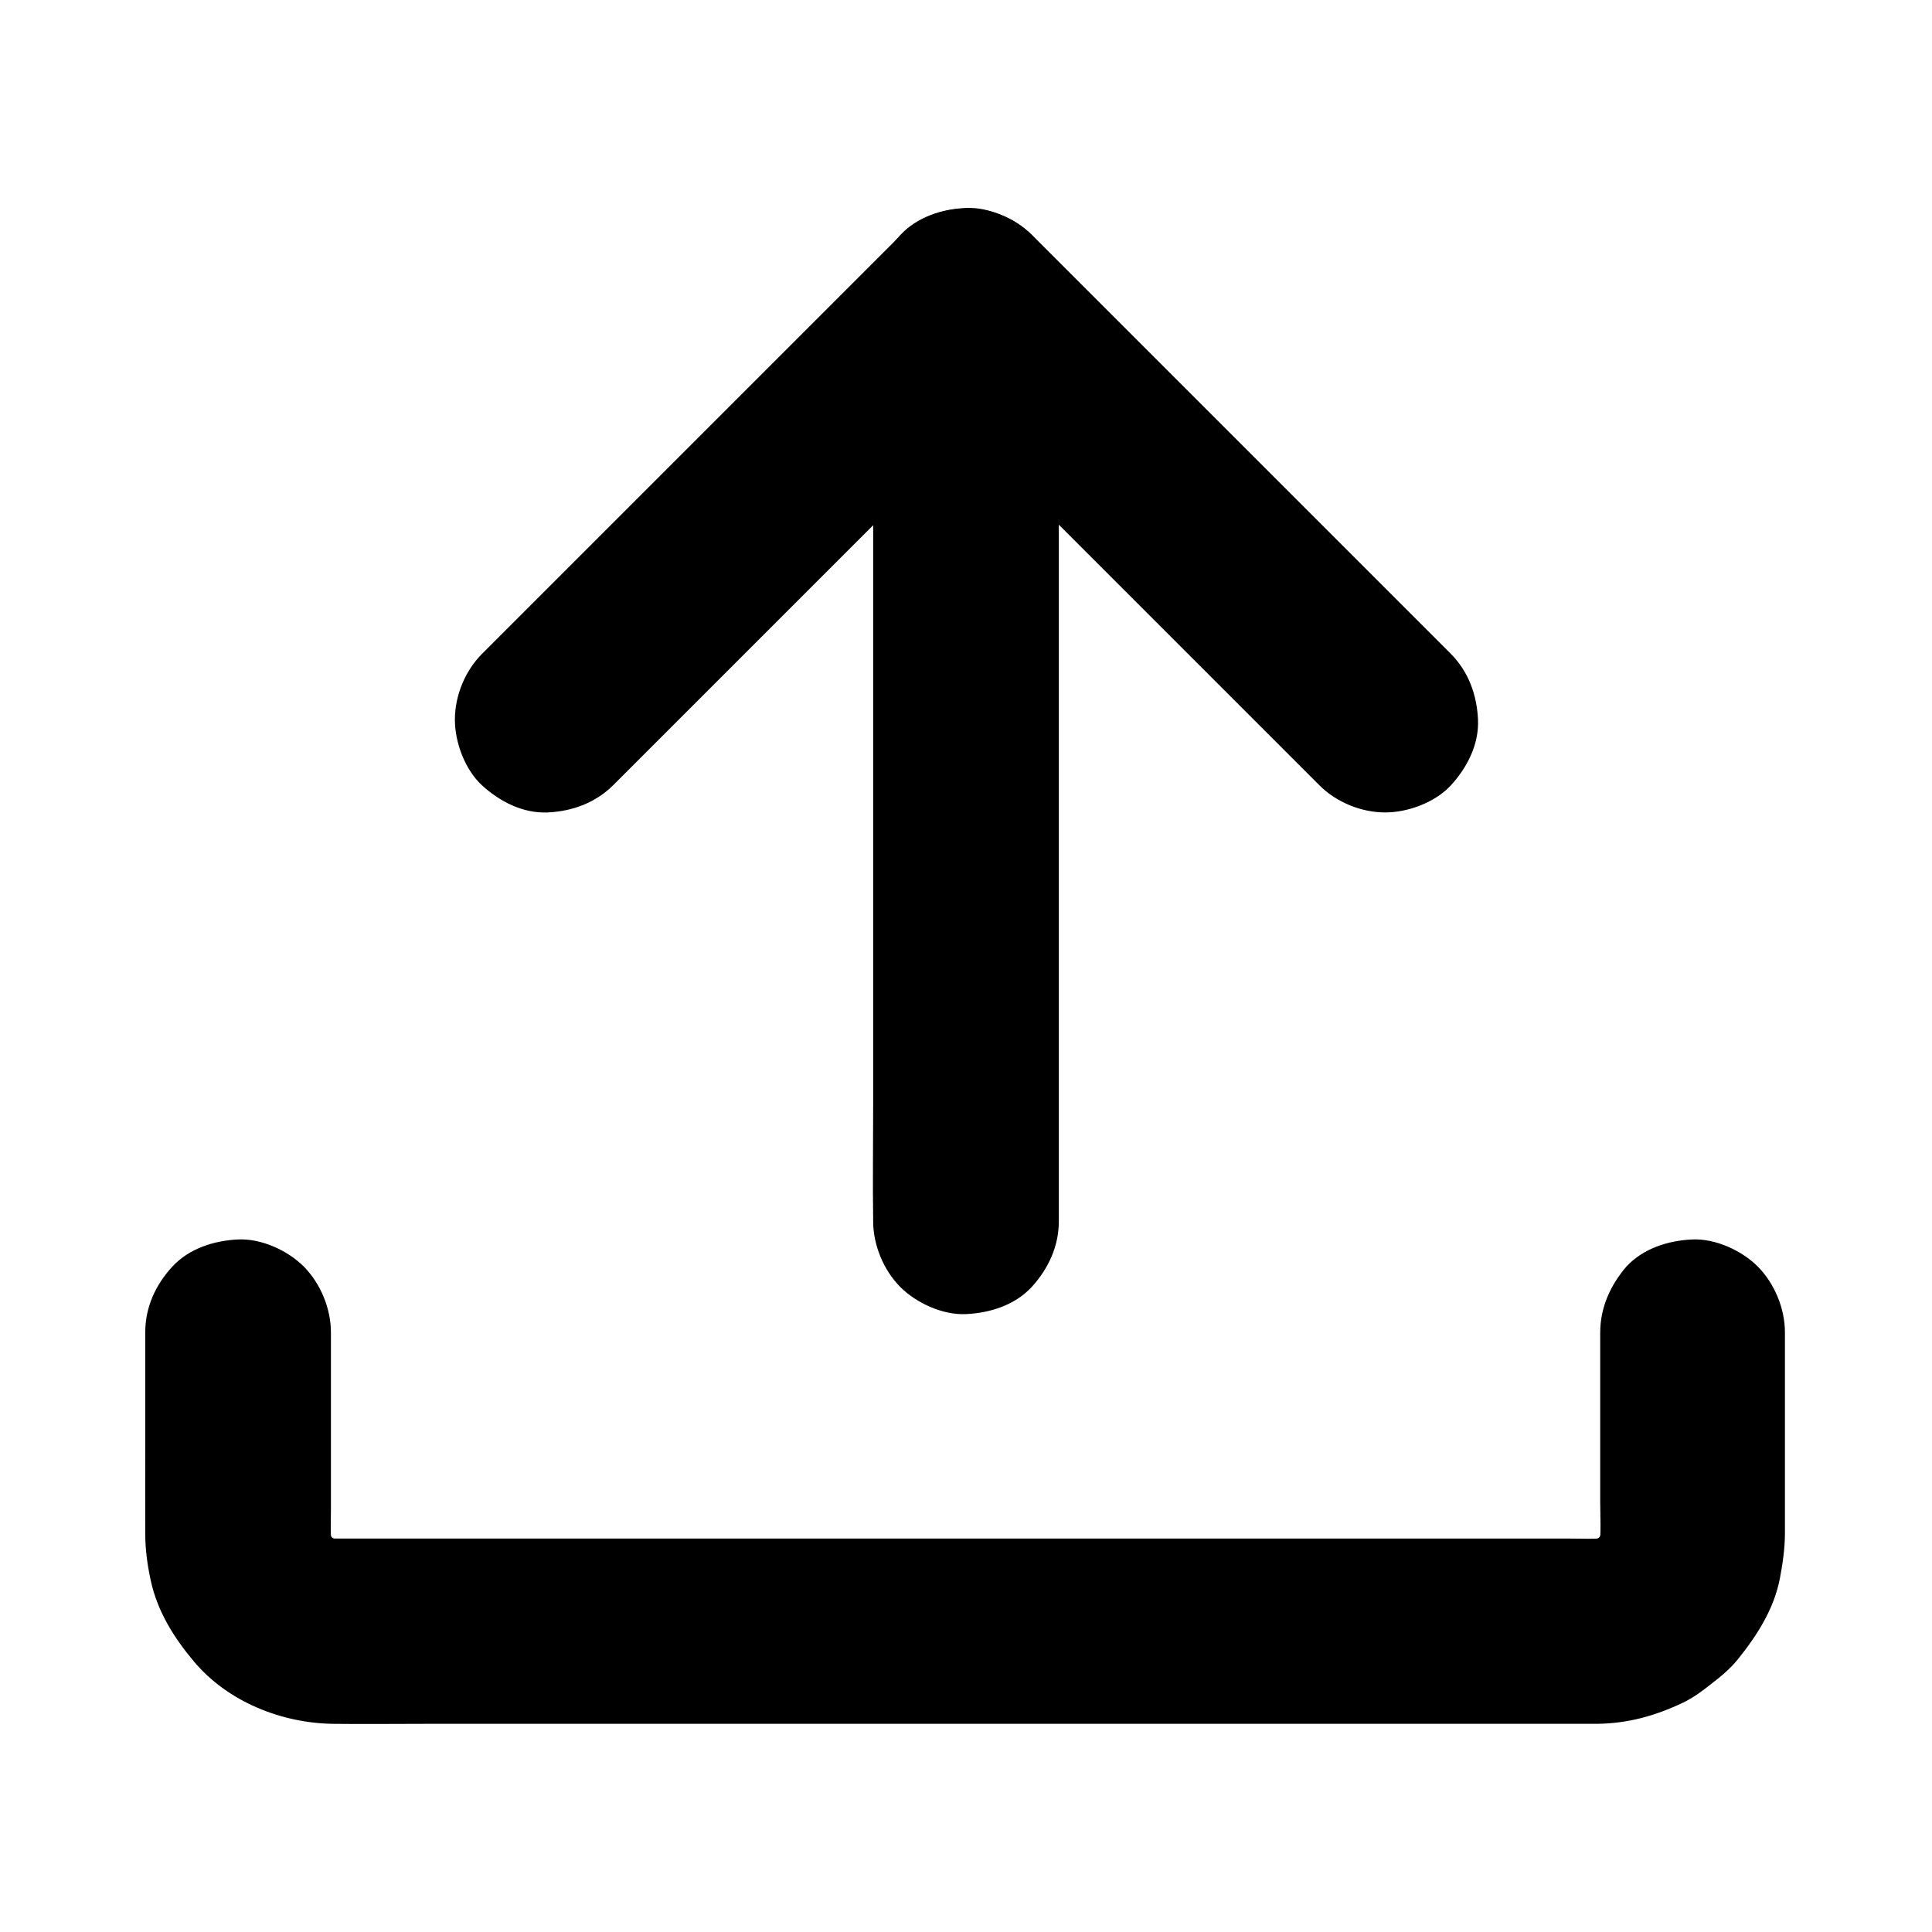
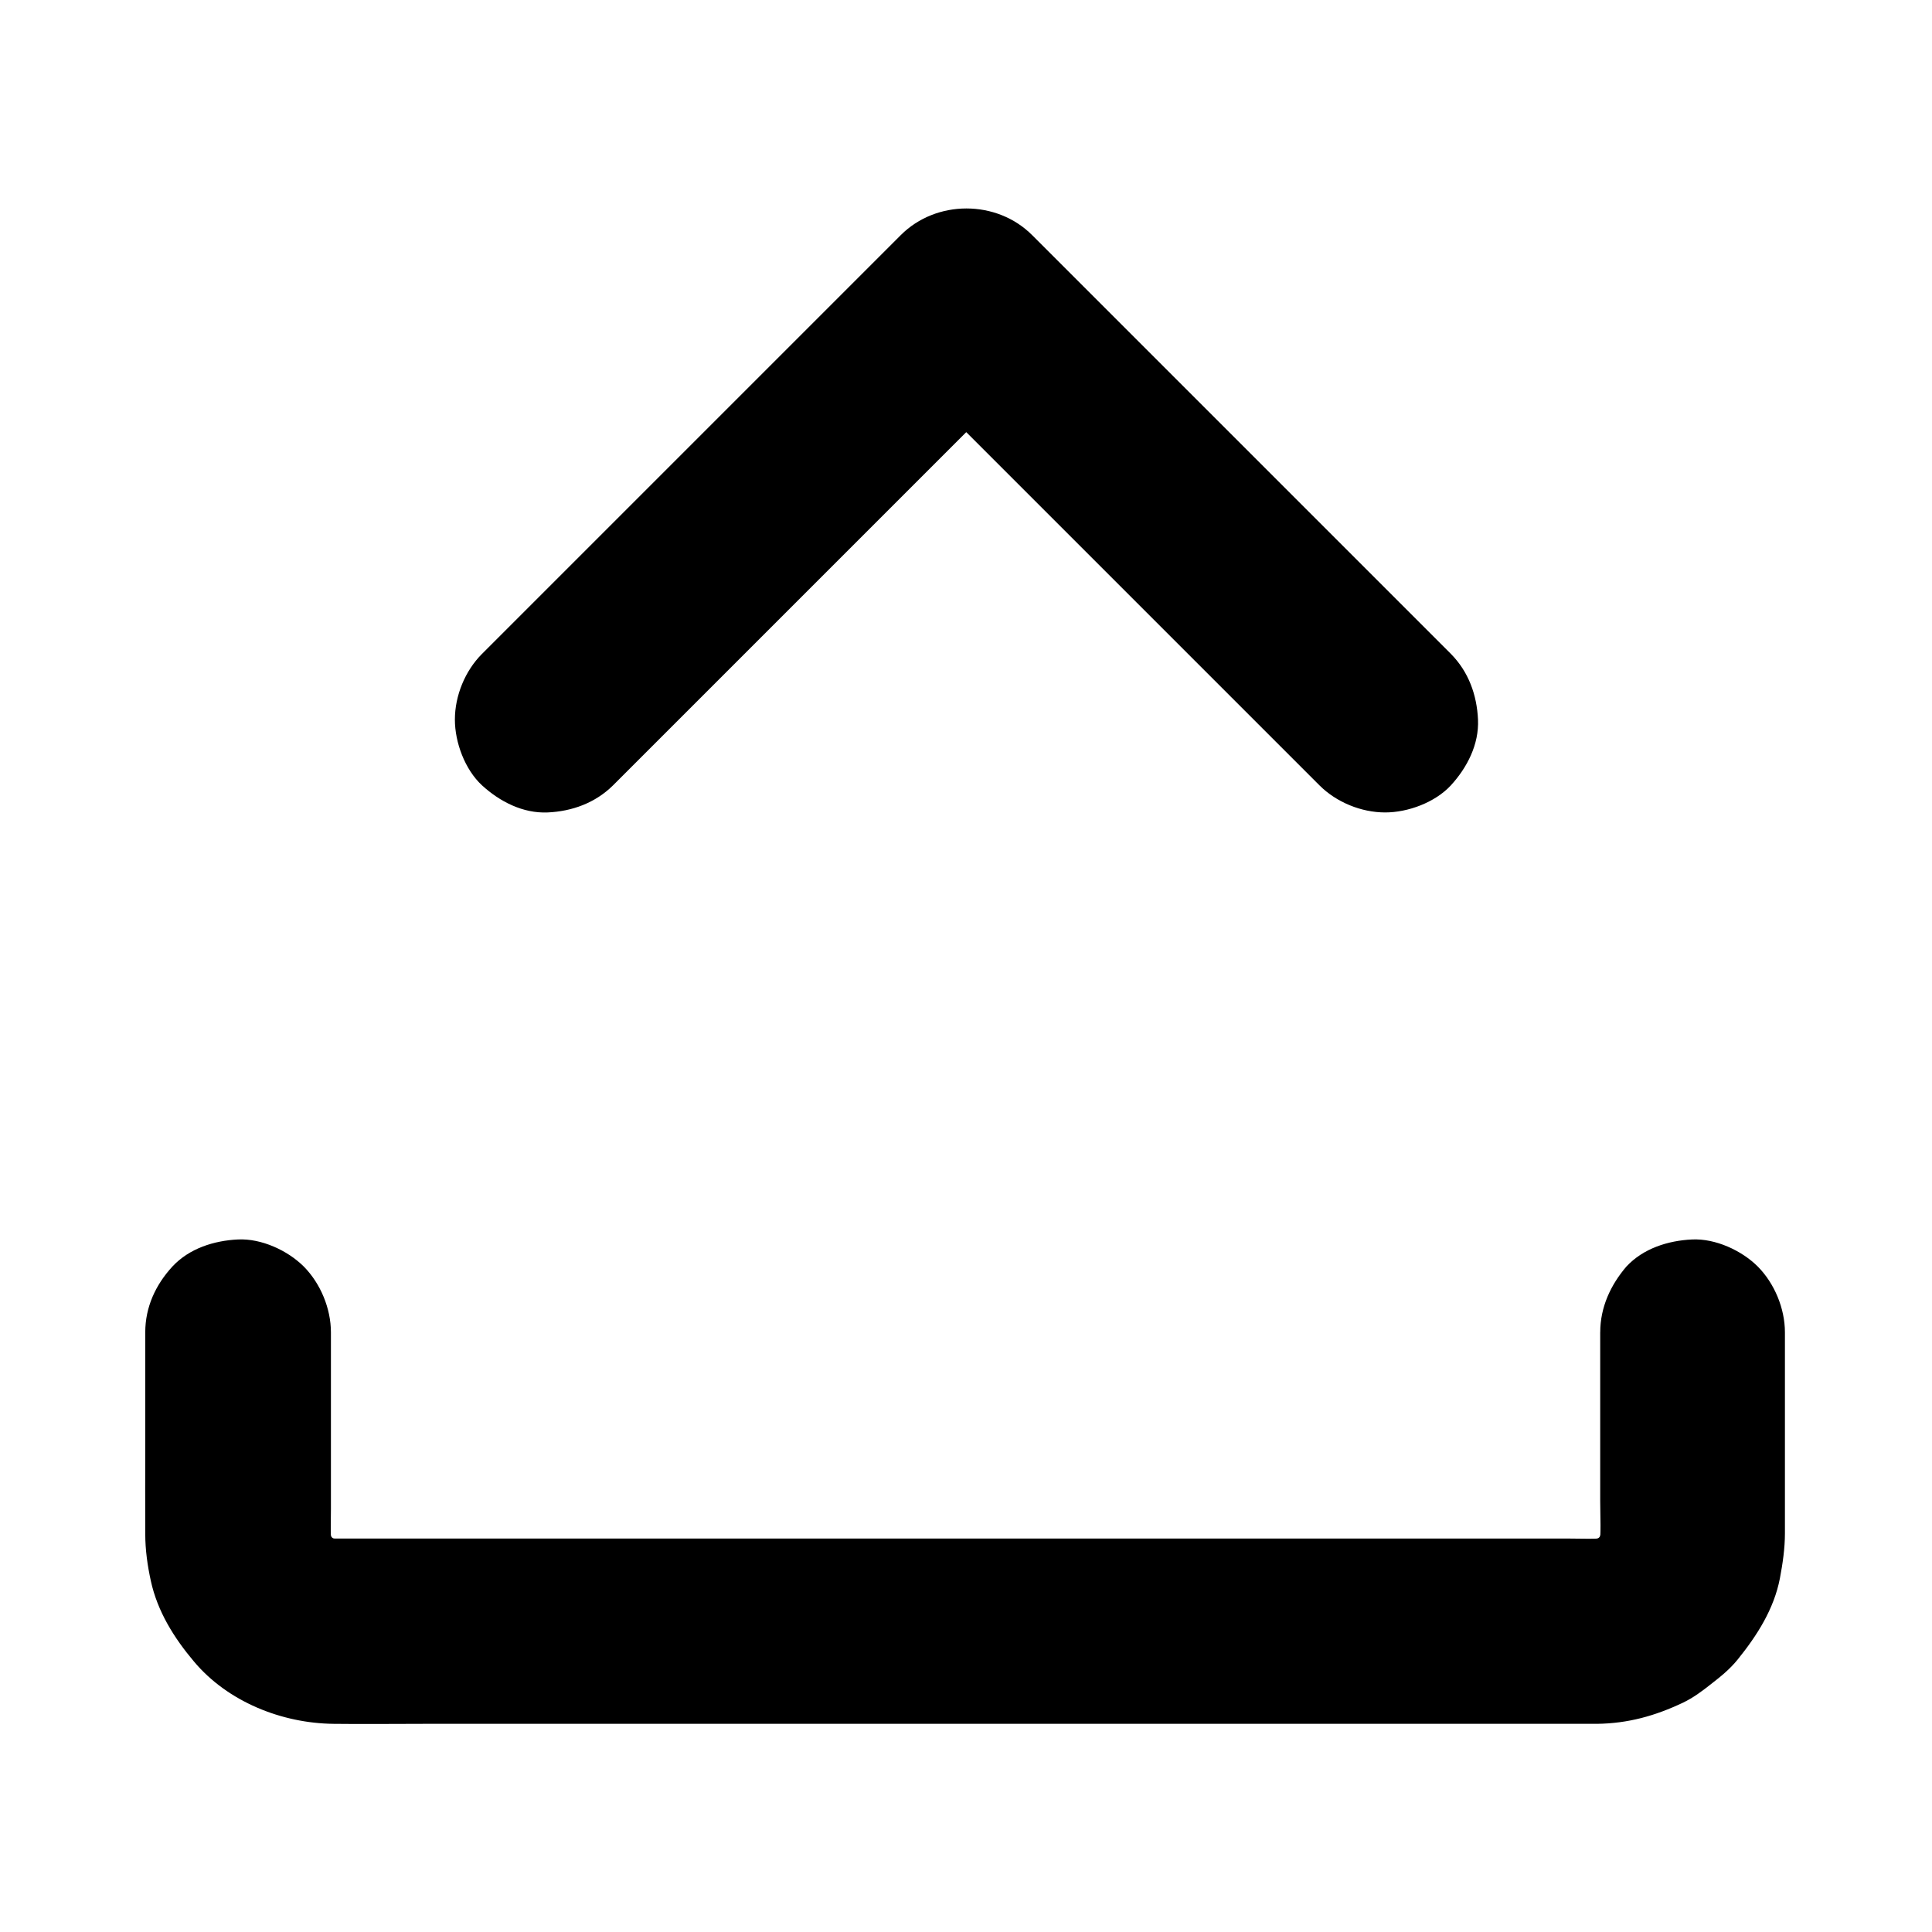
<svg xmlns="http://www.w3.org/2000/svg" fill="#000000" width="800px" height="800px" version="1.1" viewBox="144 144 512 512">
  <g>
-     <path d="m306.47 352.12 110.99-110.99h-34.785l37.539 37.539c19.926 19.926 39.852 39.852 59.777 59.777 4.574 4.574 9.102 9.102 13.676 13.676 4.477 4.477 11.07 7.184 17.418 7.184 6.051 0 13.234-2.656 17.418-7.184 4.281-4.676 7.477-10.824 7.184-17.418-0.297-6.543-2.508-12.695-7.184-17.418-12.496-12.496-24.992-24.992-37.539-37.539-19.926-19.926-39.852-39.852-59.777-59.777-4.574-4.574-9.102-9.102-13.676-13.676-9.398-9.398-25.387-9.398-34.785 0-12.496 12.496-24.992 24.992-37.539 37.539-19.926 19.926-39.852 39.852-59.777 59.777-4.574 4.574-9.102 9.102-13.676 13.676-4.477 4.477-7.184 11.07-7.184 17.418 0 6.051 2.656 13.234 7.184 17.418 4.676 4.281 10.824 7.477 17.418 7.184 6.445-0.293 12.594-2.508 17.316-7.184z" />
-     <path d="m424.6 467.65v-24.355-58.156-70.602-60.812c0-9.84 0.148-19.73 0-29.57v-0.441c0-6.297-2.754-12.941-7.184-17.418-4.281-4.281-11.266-7.477-17.418-7.184-6.348 0.297-12.941 2.363-17.418 7.184-4.43 4.82-7.184 10.727-7.184 17.418v24.355 58.156 70.602 60.812c0 9.84-0.148 19.73 0 29.57v0.441c0 6.297 2.754 12.941 7.184 17.418 4.281 4.281 11.266 7.477 17.418 7.184 6.348-0.297 12.941-2.363 17.418-7.184 4.379-4.824 7.184-10.727 7.184-17.418z" />
+     <path d="m306.47 352.12 110.99-110.99h-34.785l37.539 37.539c19.926 19.926 39.852 39.852 59.777 59.777 4.574 4.574 9.102 9.102 13.676 13.676 4.477 4.477 11.07 7.184 17.418 7.184 6.051 0 13.234-2.656 17.418-7.184 4.281-4.676 7.477-10.824 7.184-17.418-0.297-6.543-2.508-12.695-7.184-17.418-12.496-12.496-24.992-24.992-37.539-37.539-19.926-19.926-39.852-39.852-59.777-59.777-4.574-4.574-9.102-9.102-13.676-13.676-9.398-9.398-25.387-9.398-34.785 0-12.496 12.496-24.992 24.992-37.539 37.539-19.926 19.926-39.852 39.852-59.777 59.777-4.574 4.574-9.102 9.102-13.676 13.676-4.477 4.477-7.184 11.07-7.184 17.418 0 6.051 2.656 13.234 7.184 17.418 4.676 4.281 10.824 7.477 17.418 7.184 6.445-0.293 12.594-2.508 17.316-7.184" />
    <path d="m568.07 497.07v29.125 15.645c0 4.133 0.297 8.461-0.246 12.547 0.297-2.164 0.59-4.379 0.887-6.543-0.344 2.215-0.934 4.328-1.77 6.394 0.836-1.969 1.672-3.938 2.461-5.856-0.887 2.016-1.969 3.836-3.297 5.609 1.277-1.672 2.559-3.297 3.836-4.969-1.379 1.723-2.856 3.199-4.574 4.574 1.672-1.277 3.297-2.559 4.969-3.836-1.77 1.328-3.59 2.41-5.609 3.297 1.969-0.836 3.938-1.672 5.856-2.461-2.066 0.836-4.184 1.426-6.394 1.77 2.164-0.297 4.379-0.59 6.543-0.887-3.836 0.492-7.824 0.246-11.66 0.246h-24.207-36.062-44.23-48.512-49.25-45.609-38.426-27.406-12.547c-1.277 0-2.508-0.098-3.789-0.246 2.164 0.297 4.379 0.59 6.543 0.887-2.215-0.344-4.328-0.934-6.394-1.77 1.969 0.836 3.938 1.672 5.856 2.461-2.016-0.887-3.836-1.969-5.609-3.297 1.672 1.277 3.297 2.559 4.969 3.836-1.723-1.379-3.199-2.856-4.574-4.574 1.277 1.672 2.559 3.297 3.836 4.969-1.328-1.77-2.41-3.59-3.297-5.609 0.836 1.969 1.672 3.938 2.461 5.856-0.836-2.066-1.426-4.184-1.77-6.394 0.297 2.164 0.59 4.379 0.887 6.543-0.441-3.445-0.246-6.988-0.246-10.43v-19.777-16.285-10.824c0-6.297-2.754-12.941-7.184-17.418-4.281-4.281-11.266-7.477-17.418-7.184-6.348 0.297-12.941 2.363-17.418 7.184-4.43 4.82-7.184 10.727-7.184 17.418v29.176c0 8.117-0.051 16.188 0 24.305 0 4.133 0.59 8.363 1.477 12.398 1.77 8.117 6.148 15.105 11.414 21.352 8.953 10.676 23.273 16.383 37 16.531 7.871 0.098 15.793 0 23.664 0h58.203 75.914 77.883 63.91 33.504 1.723c8.266-0.098 15.449-2.117 22.828-5.609 2.754-1.328 5.066-3.051 7.477-4.969 2.609-2.016 4.969-3.938 7.035-6.496 5.117-6.348 9.594-13.332 11.168-21.5 0.738-3.887 1.328-7.922 1.328-11.906v-8.707-39.211-5.363c0-6.297-2.754-12.941-7.184-17.418-4.281-4.281-11.266-7.477-17.418-7.184-6.348 0.297-12.941 2.363-17.418 7.184-4.121 4.824-6.926 10.727-6.926 17.418z" />
  </g>
</svg>